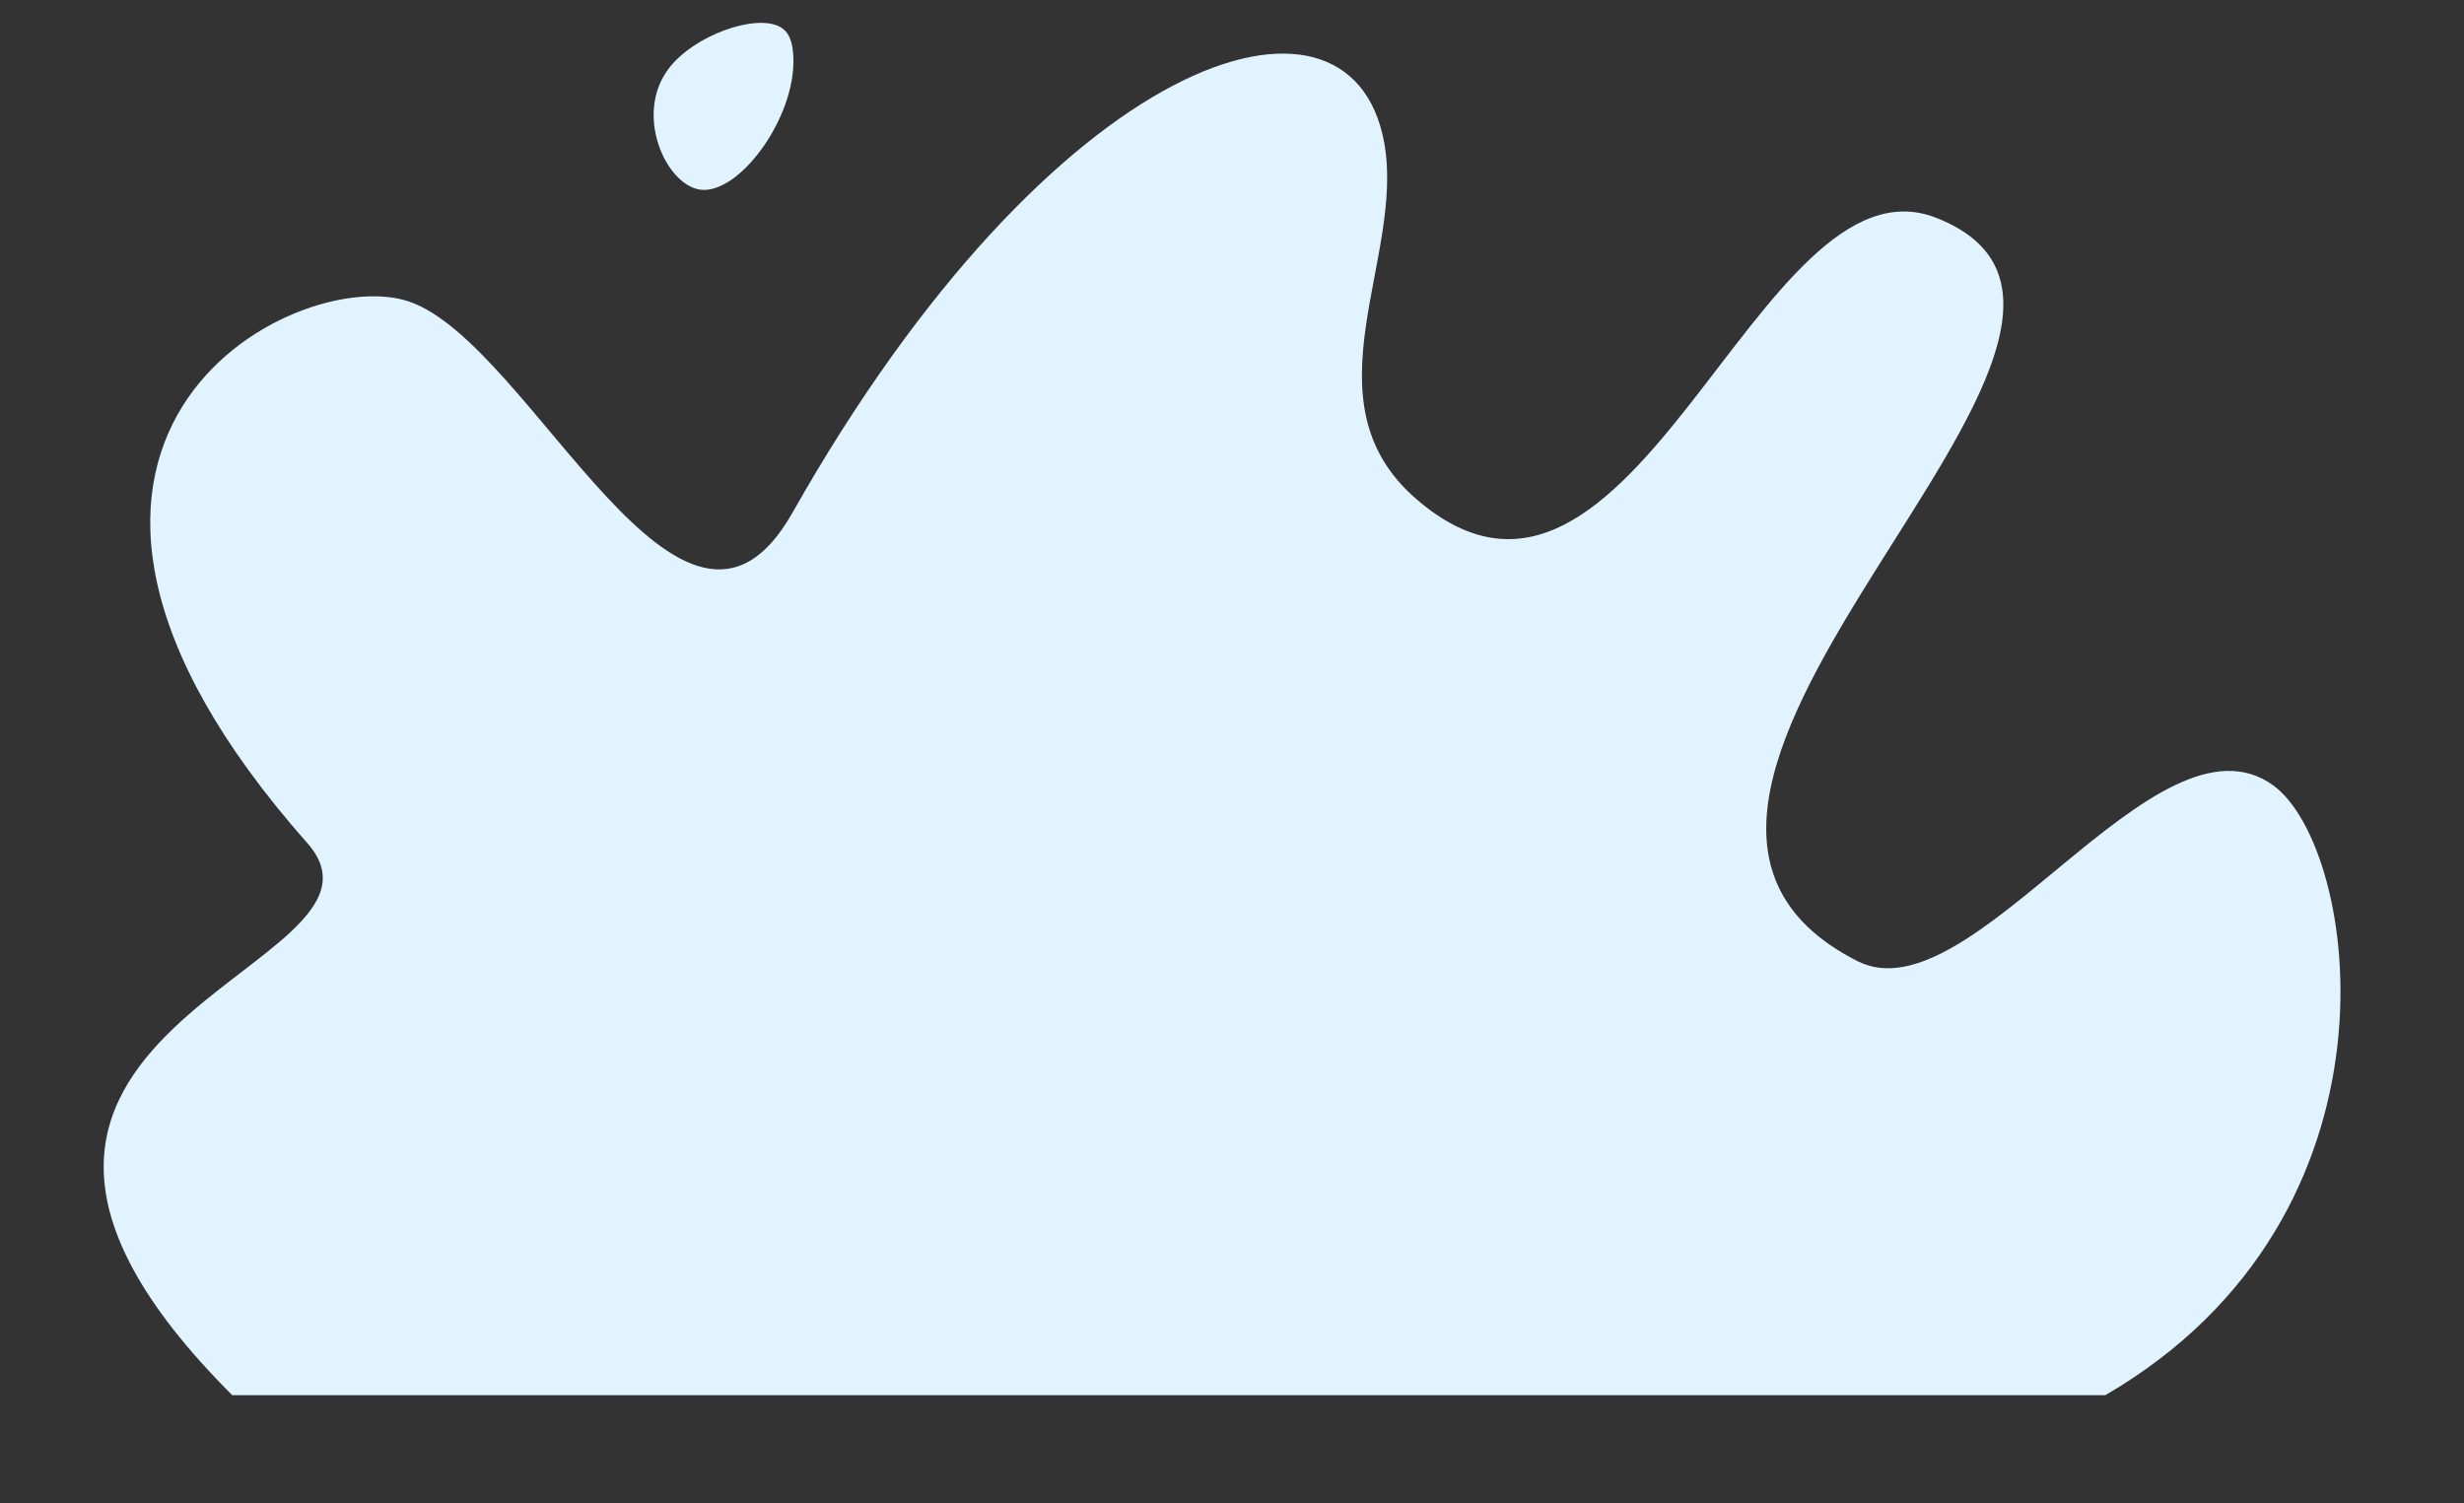
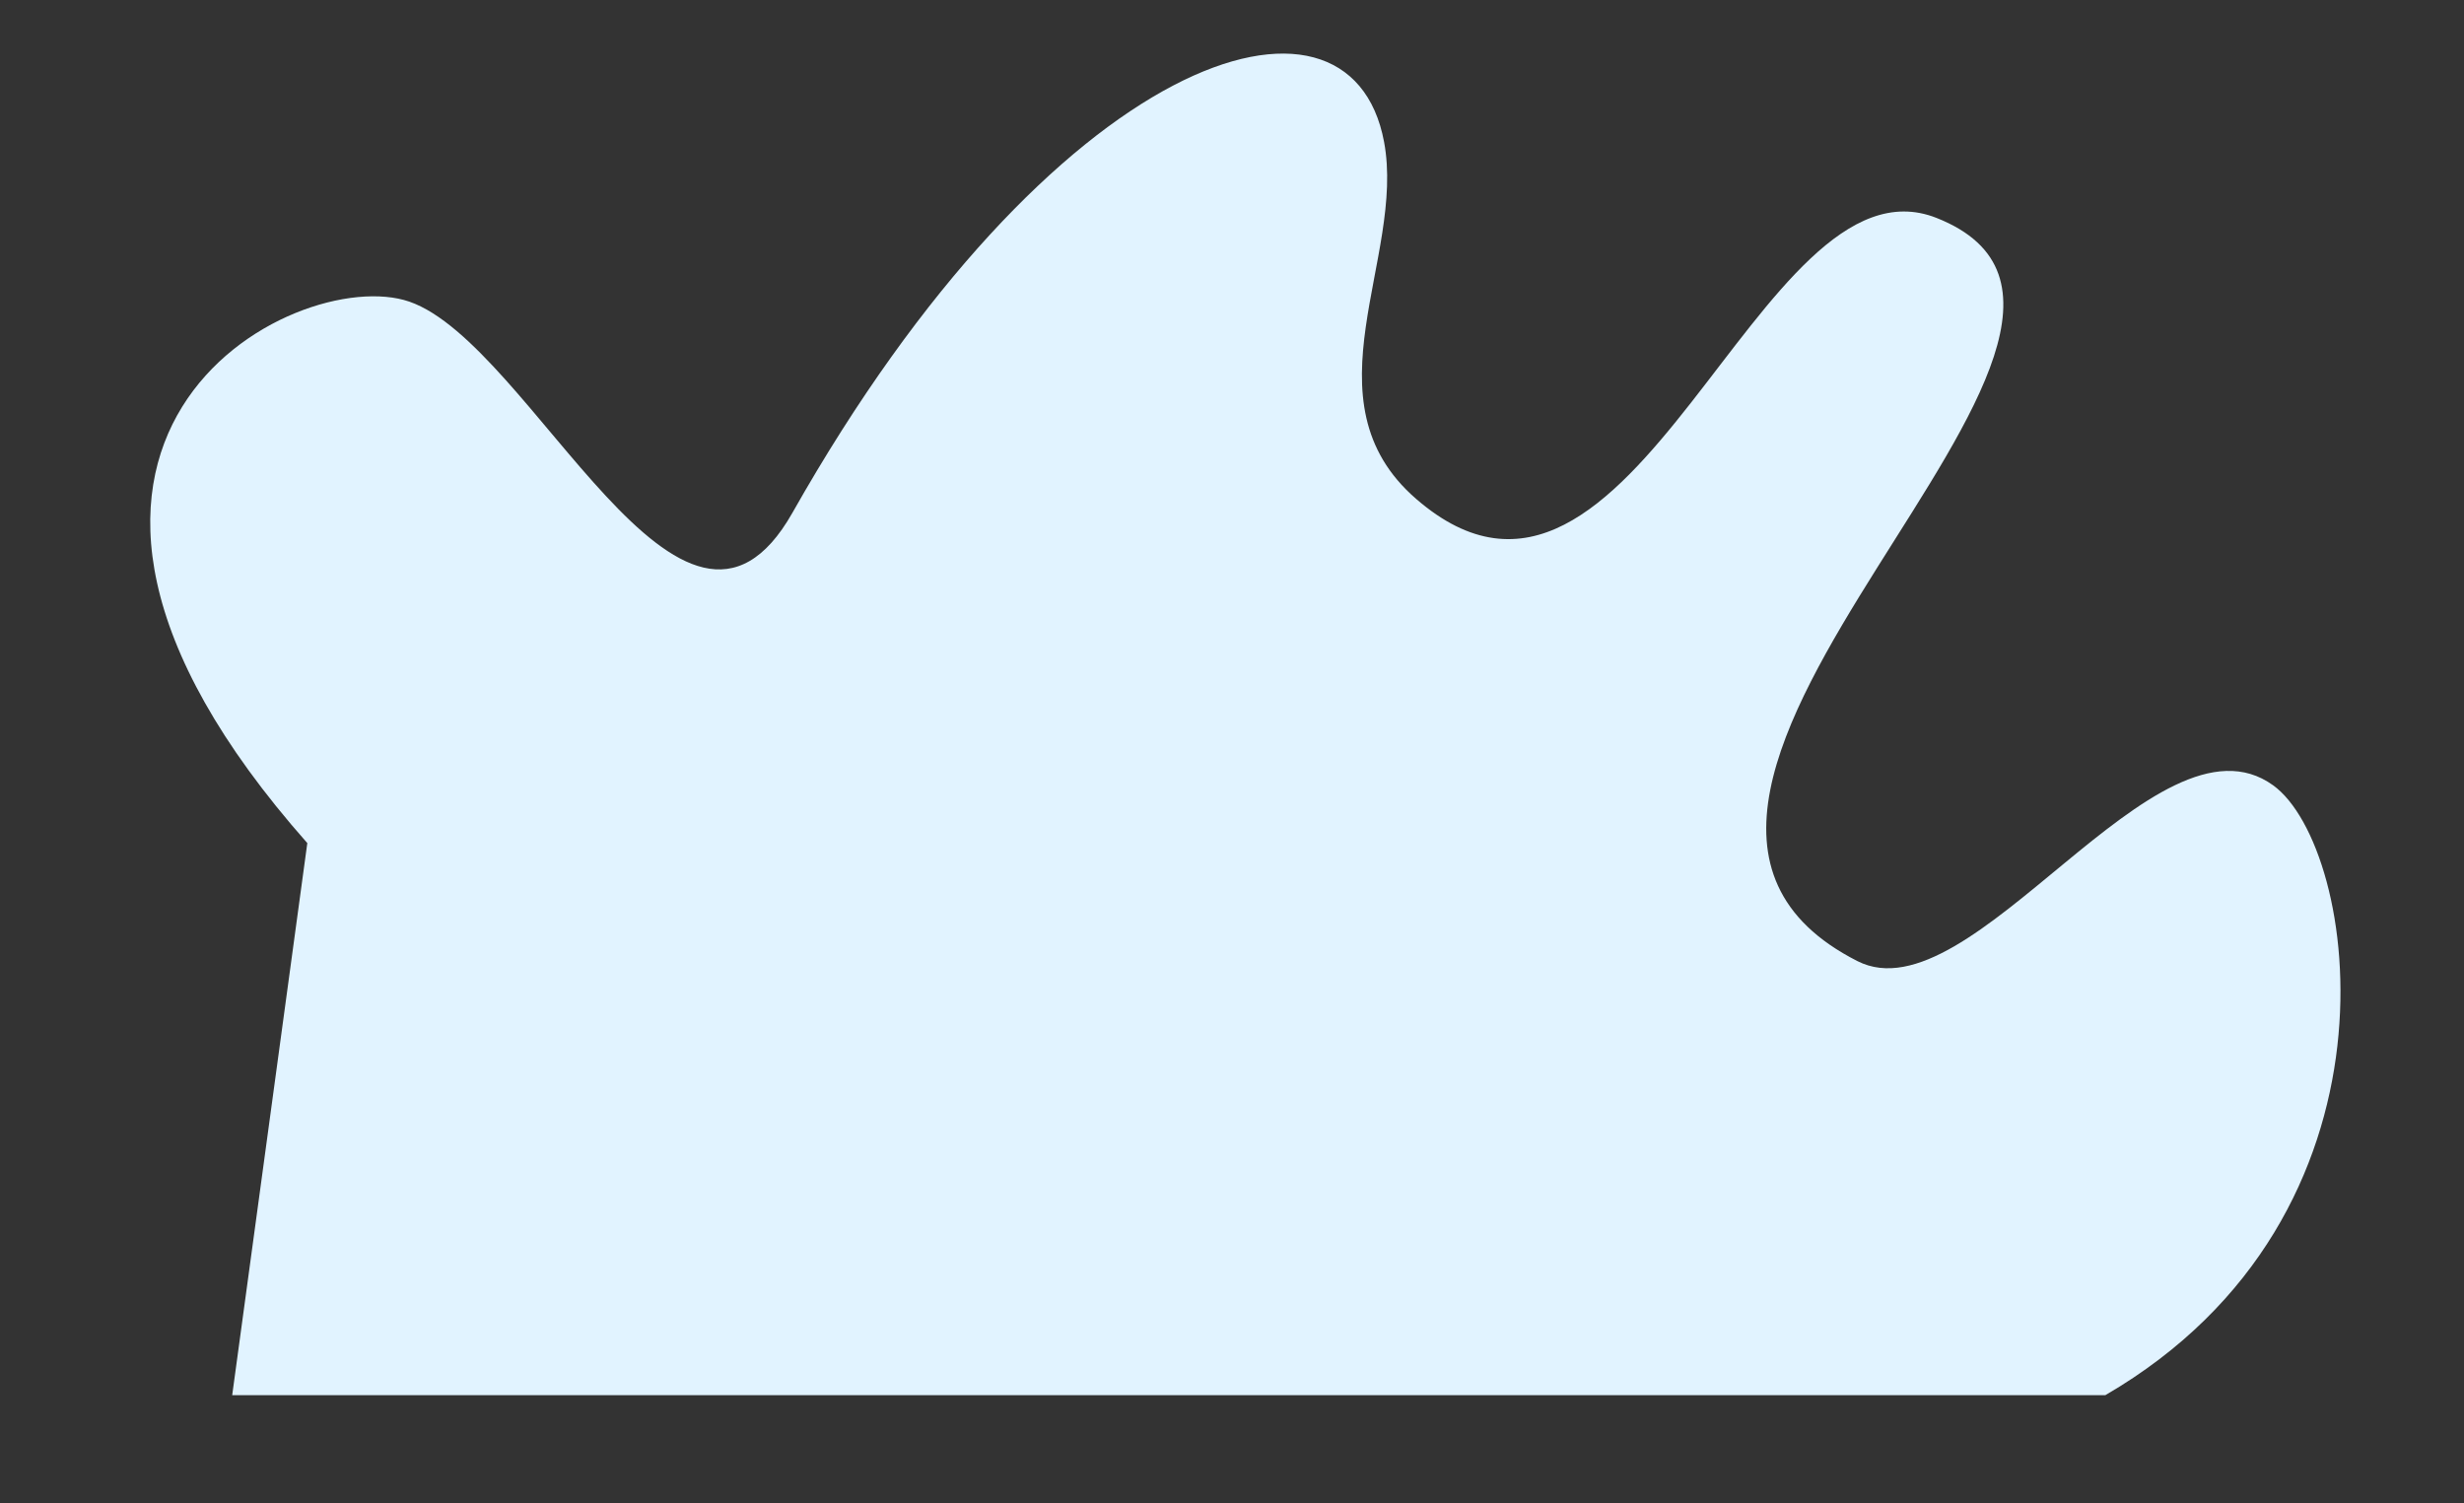
<svg xmlns="http://www.w3.org/2000/svg" width="1077px" height="657px" viewBox="0 0 1077 657" version="1.1">
  <rect x="0" y="0" width="1077" height="657" fill="#333333" stroke="none" />
  <title>start-2</title>
  <g id="start-2" stroke="none" stroke-width="1" fill="none" fill-rule="evenodd">
    <g id="Group-124" transform="translate(45, 10)" fill="#E1F3FF">
-       <path d="M56.494,599.829 L875.251,599.829 C1010.419,521.218 986.037,360.326 948.574,333.264 C897.356,296.263 816.989,435.543 766.877,410.107 C623.718,337.416 921.397,132.69 801.437,85.254 C723.378,54.388 669.164,290.548 573.988,208.076 C524.471,165.168 569.447,102.695 559.966,52.007 C544.932,-28.425 415.23,12.84 301.392,214.091 C253.404,298.928 187.617,140.481 133.968,121.865 C84.155,104.585 -66.189,182.674 89.324,358.52 C138.833,414.502 -105.264,438.072 56.494,599.829" id="Fill-1" />
-       <path d="M301.583,12.396 C301.01,7.211 299.496,3.677 295.905,1.729 C285.258,-4.045 258.539,5.323 247.429,19.776 C231.936,39.931 246.066,70.925 261.117,72.904 C278.627,75.207 304.545,39.17 301.583,12.396" id="Fill-3" />
+       <path d="M56.494,599.829 L875.251,599.829 C1010.419,521.218 986.037,360.326 948.574,333.264 C897.356,296.263 816.989,435.543 766.877,410.107 C623.718,337.416 921.397,132.69 801.437,85.254 C723.378,54.388 669.164,290.548 573.988,208.076 C524.471,165.168 569.447,102.695 559.966,52.007 C544.932,-28.425 415.23,12.84 301.392,214.091 C253.404,298.928 187.617,140.481 133.968,121.865 C84.155,104.585 -66.189,182.674 89.324,358.52 " id="Fill-1" />
    </g>
  </g>
</svg>